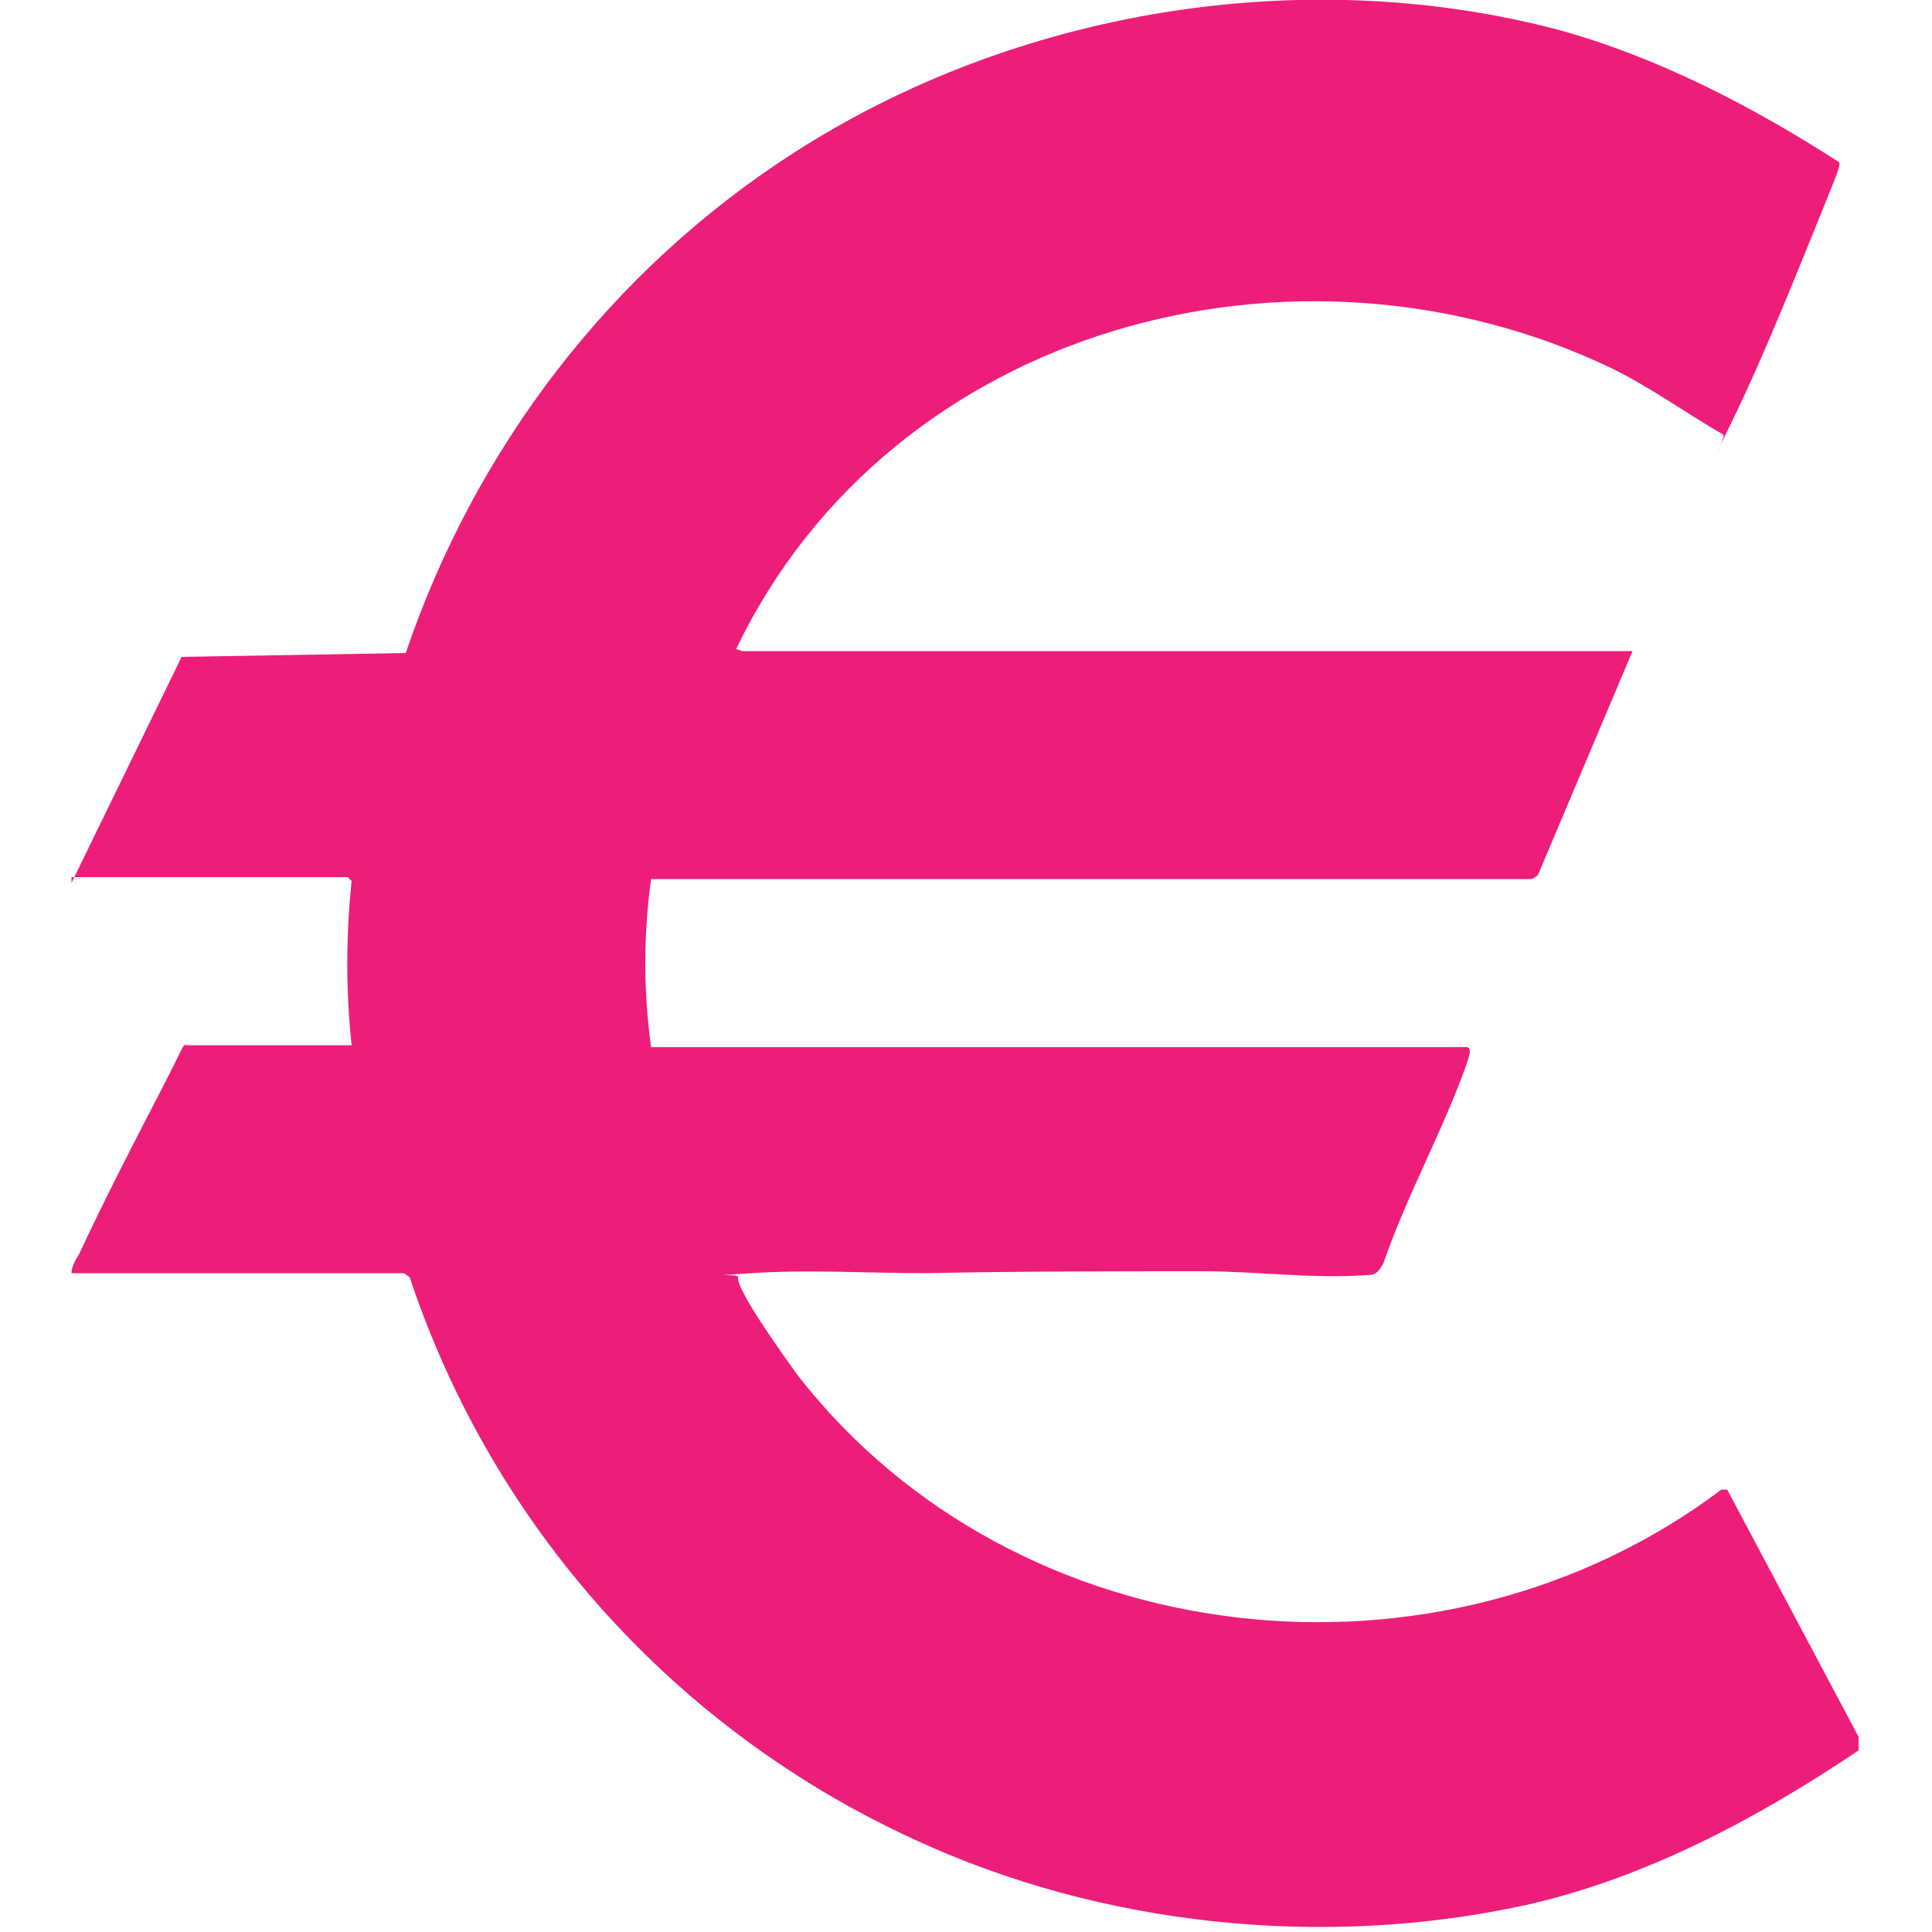
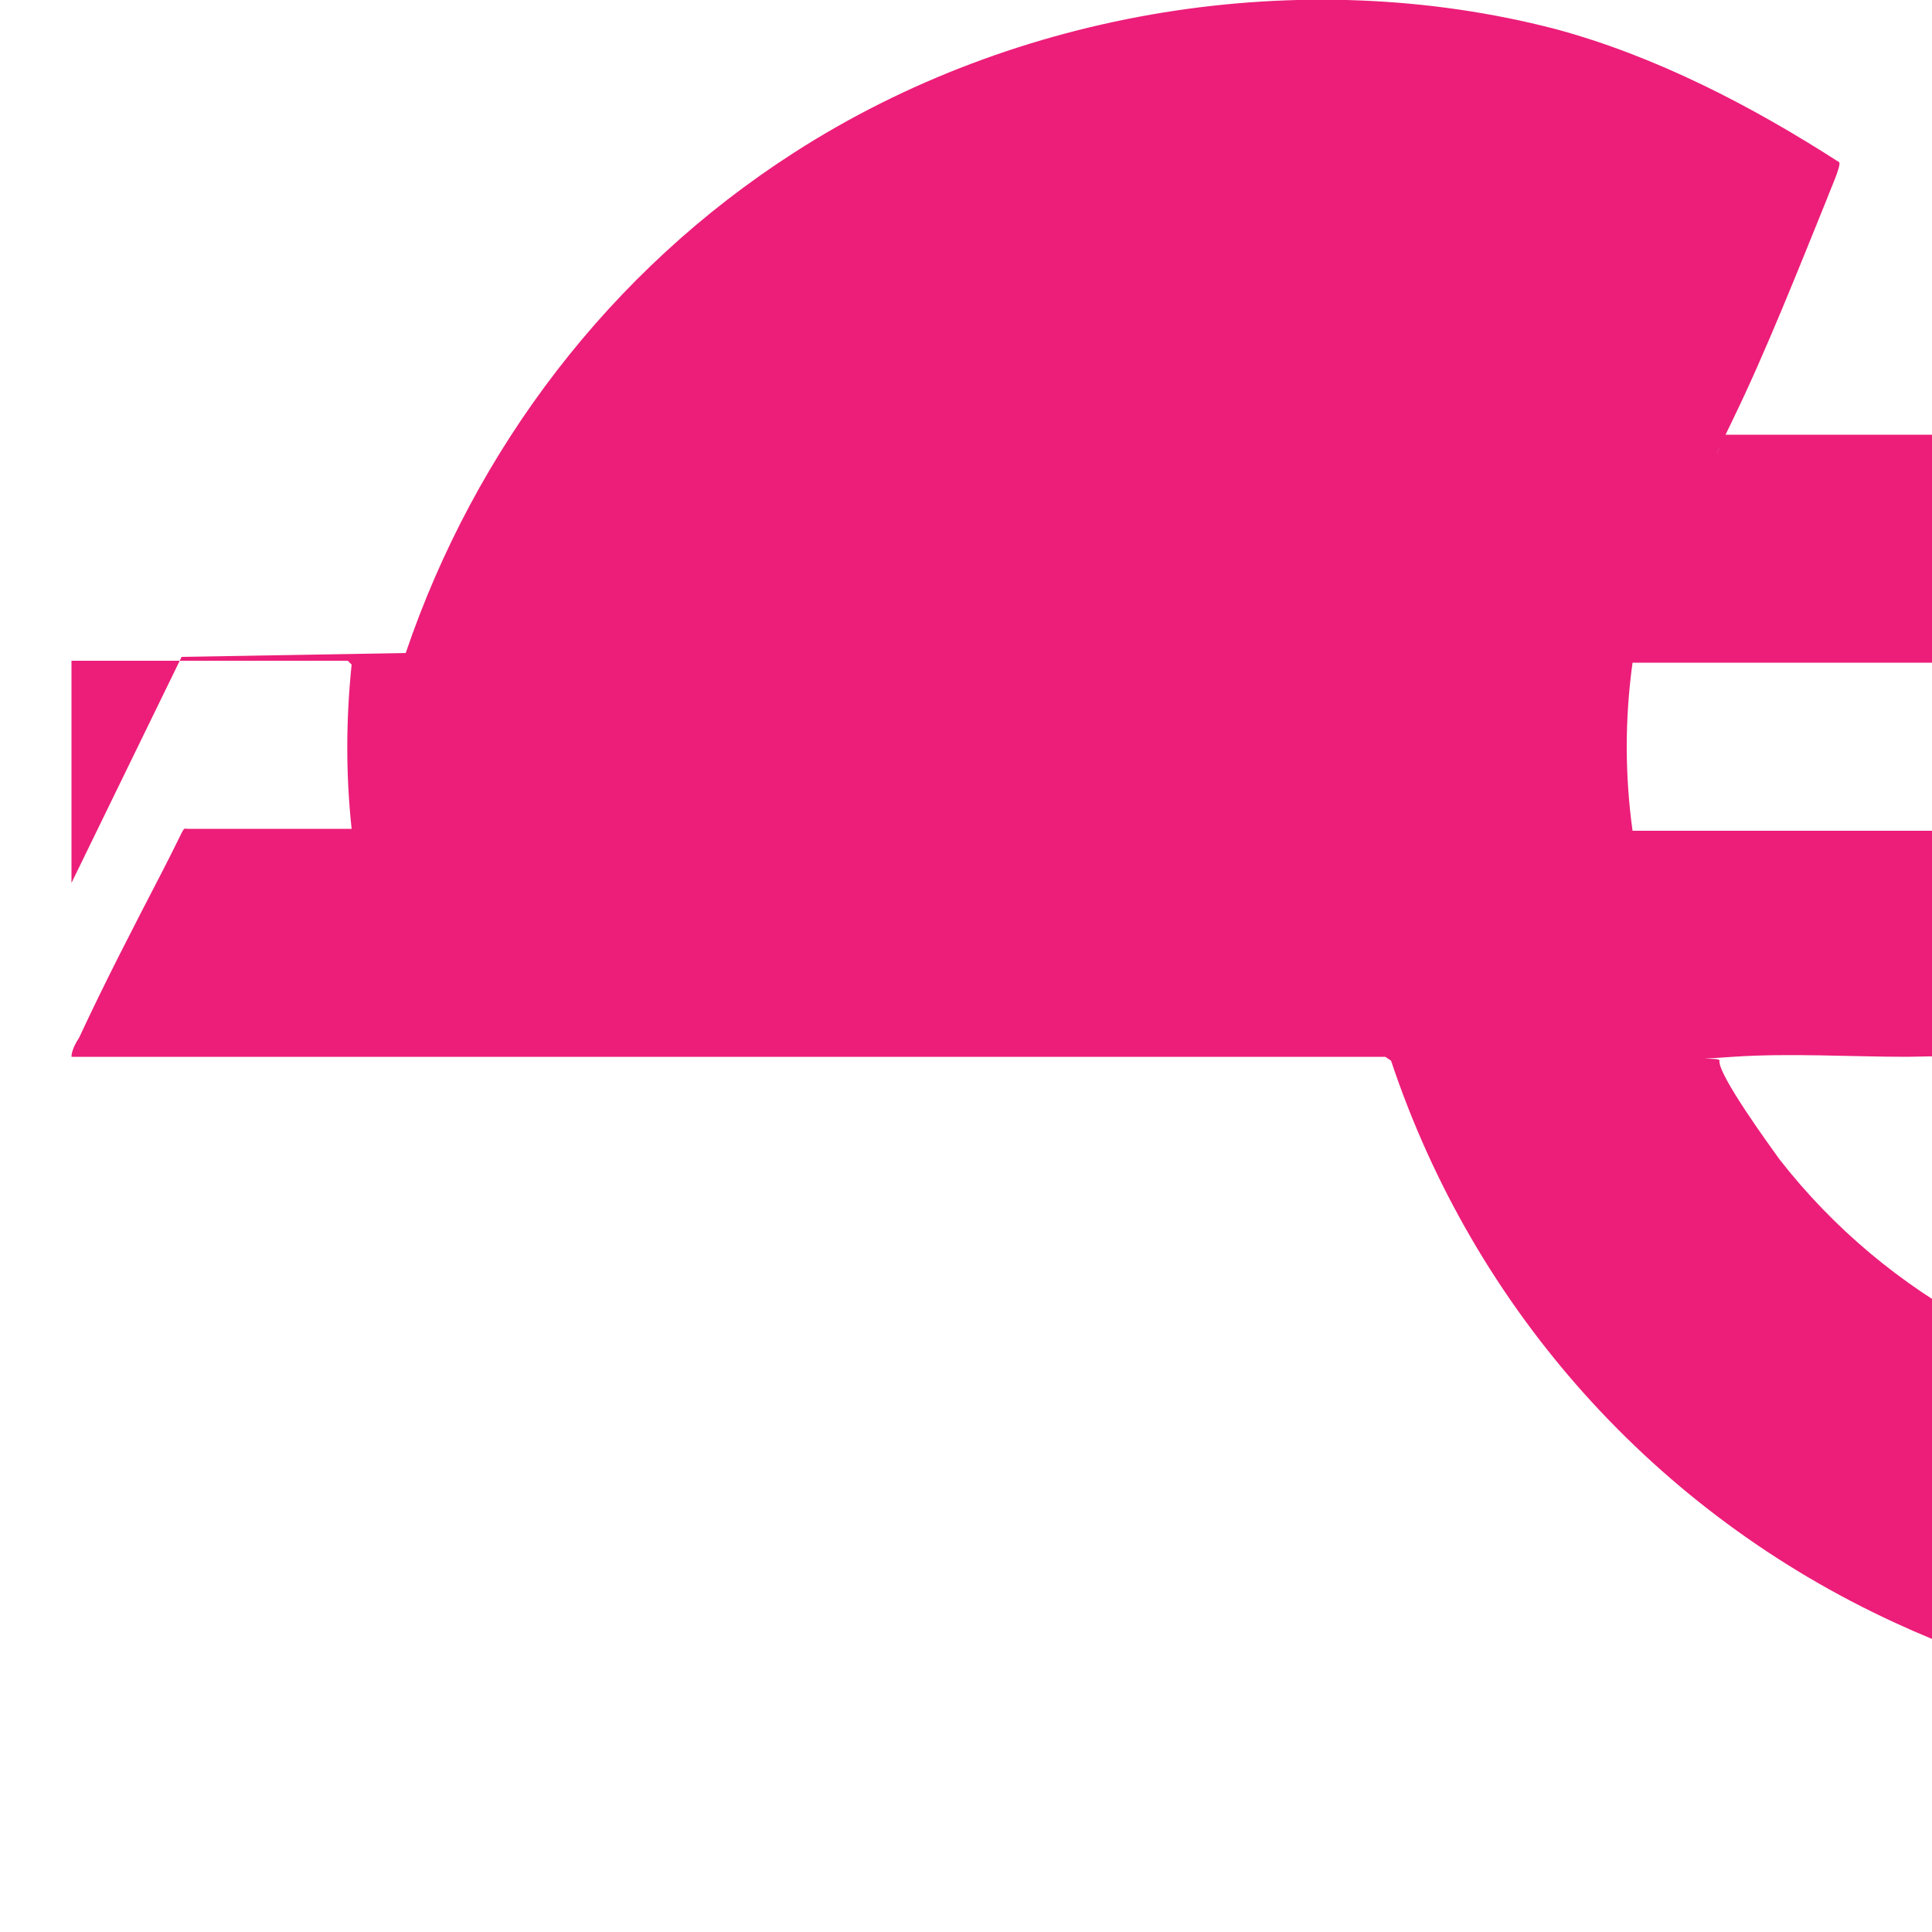
<svg xmlns="http://www.w3.org/2000/svg" id="Layer_1" version="1.1" viewBox="0 0 100 100">
  <defs>
    <style>
      .st0 {
        fill: #ec1e79;
      }
    </style>
  </defs>
-   <path class="st0" d="M3.7,45.7l5.7-11.7,11.6-.2c3.6-10.6,10.6-19.8,20.1-25.9C52.6.5,67.4-1.9,80.5,1.5c5.2,1.4,10.2,4,14.7,6.9.1.2-.5,1.5-.6,1.8-1.5,3.7-3.2,8-4.9,11.5s-.3.8-.5.8c-1.9-1.1-3.7-2.4-5.7-3.4-16.4-7.9-37.4-2.2-45.4,14.5.1,0,.3.1.3.1h46.1l-4.9,11.6c0,0-.3.2-.3.2h-45.6c-.4,2.9-.4,5.8,0,8.7h42.2c.4,0,0,.8,0,.9-1.2,3.4-3.1,6.8-4.3,10.3-.3.5-.4.6-.9.6-2.7.2-5.7-.2-8.4-.2-4.8,0-9.6,0-14.4.1-2.9,0-6.1-.2-9,0s-.6,0-.7.2c-.1.7,2.6,4.4,3.1,5.1,11.3,14.5,33.2,16.9,47.8,5.9h.3c0,0,6.8,12.8,6.8,12.8v.7c-5.2,3.5-11,6.6-17.2,8-10.5,2.3-22,1.1-31.7-3.4-12.4-5.7-21.8-16.2-26.1-29.1,0,0-.3-.2-.3-.2H3.7c0-.3.2-.7.4-1,1.3-2.8,2.8-5.7,4.2-8.4s1.1-2.4,1.4-2.4h8.5c-.3-2.8-.3-5.6,0-8.5l-.2-.2H3.7Z" />
+   <path class="st0" d="M3.7,45.7l5.7-11.7,11.6-.2c3.6-10.6,10.6-19.8,20.1-25.9C52.6.5,67.4-1.9,80.5,1.5c5.2,1.4,10.2,4,14.7,6.9.1.2-.5,1.5-.6,1.8-1.5,3.7-3.2,8-4.9,11.5s-.3.8-.5.8h46.1l-4.9,11.6c0,0-.3.2-.3.2h-45.6c-.4,2.9-.4,5.8,0,8.7h42.2c.4,0,0,.8,0,.9-1.2,3.4-3.1,6.8-4.3,10.3-.3.5-.4.6-.9.6-2.7.2-5.7-.2-8.4-.2-4.8,0-9.6,0-14.4.1-2.9,0-6.1-.2-9,0s-.6,0-.7.2c-.1.7,2.6,4.4,3.1,5.1,11.3,14.5,33.2,16.9,47.8,5.9h.3c0,0,6.8,12.8,6.8,12.8v.7c-5.2,3.5-11,6.6-17.2,8-10.5,2.3-22,1.1-31.7-3.4-12.4-5.7-21.8-16.2-26.1-29.1,0,0-.3-.2-.3-.2H3.7c0-.3.2-.7.4-1,1.3-2.8,2.8-5.7,4.2-8.4s1.1-2.4,1.4-2.4h8.5c-.3-2.8-.3-5.6,0-8.5l-.2-.2H3.7Z" />
</svg>